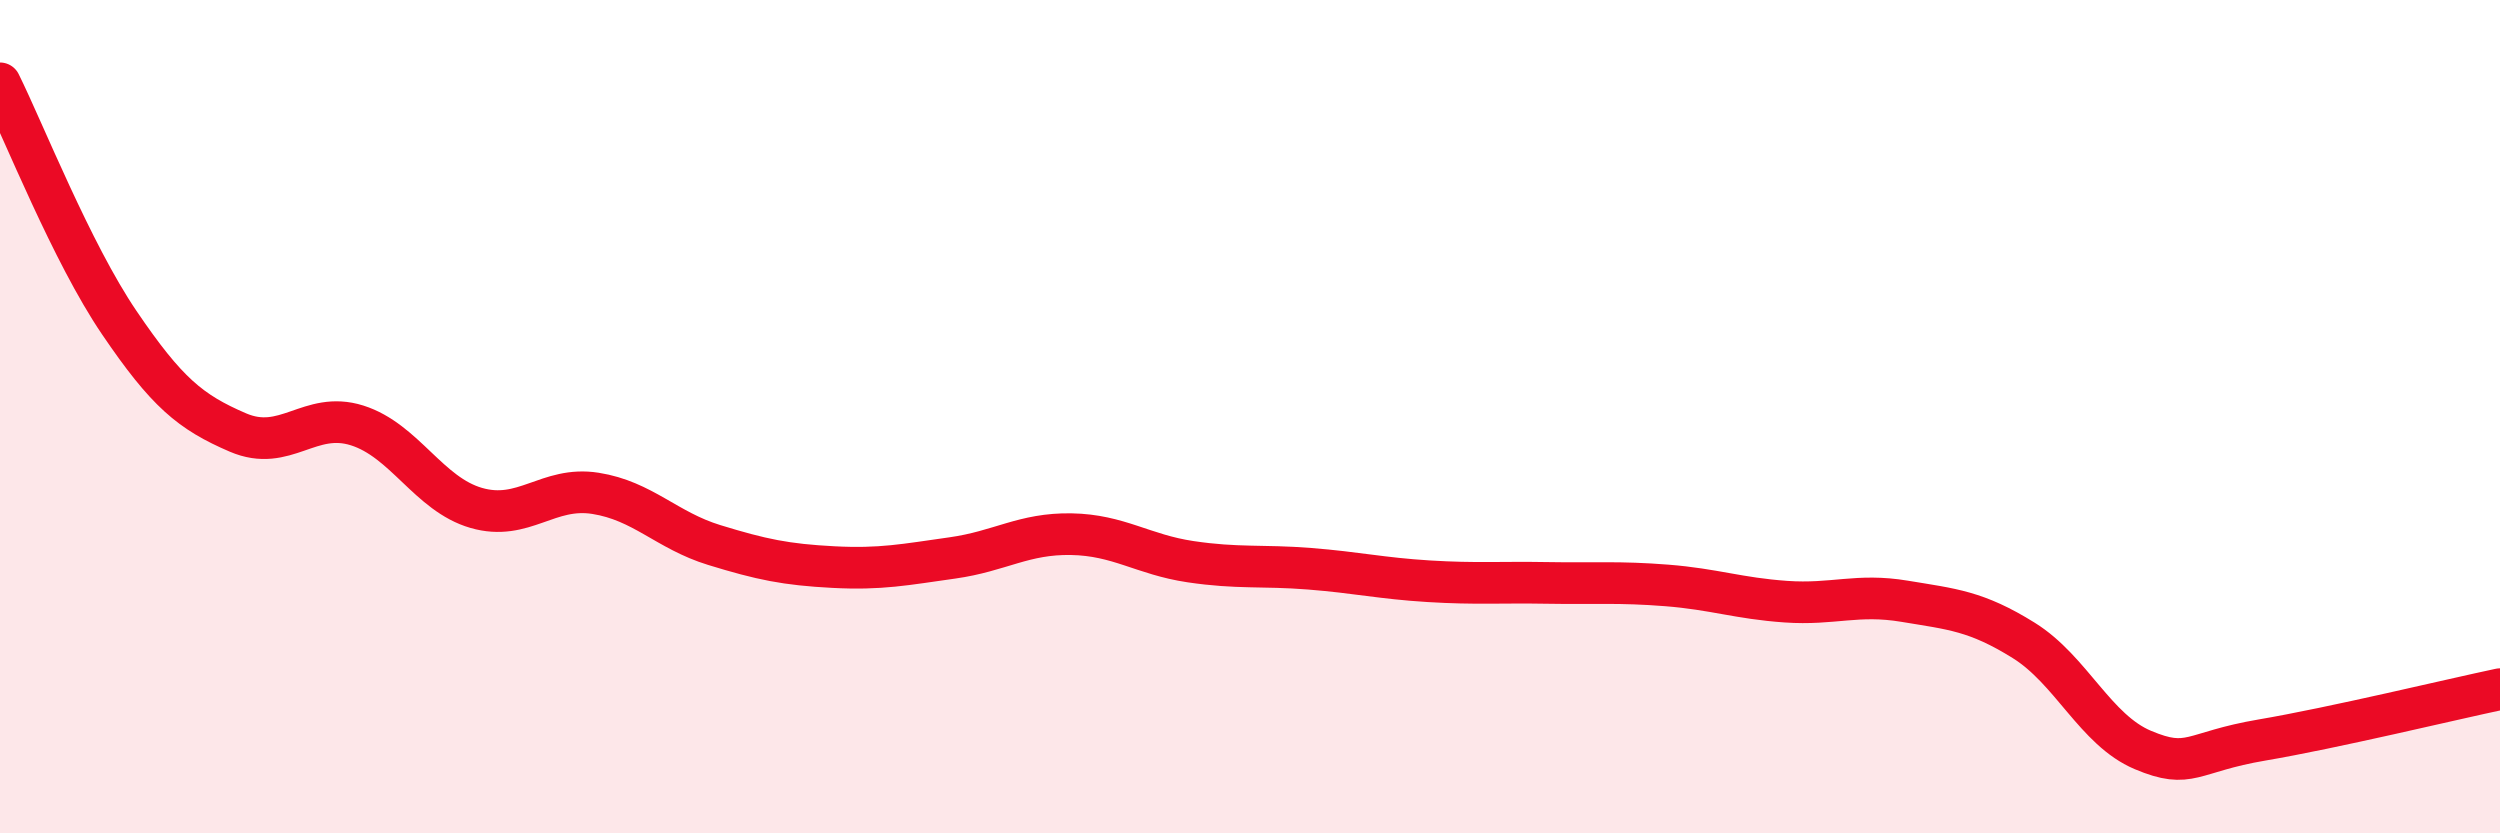
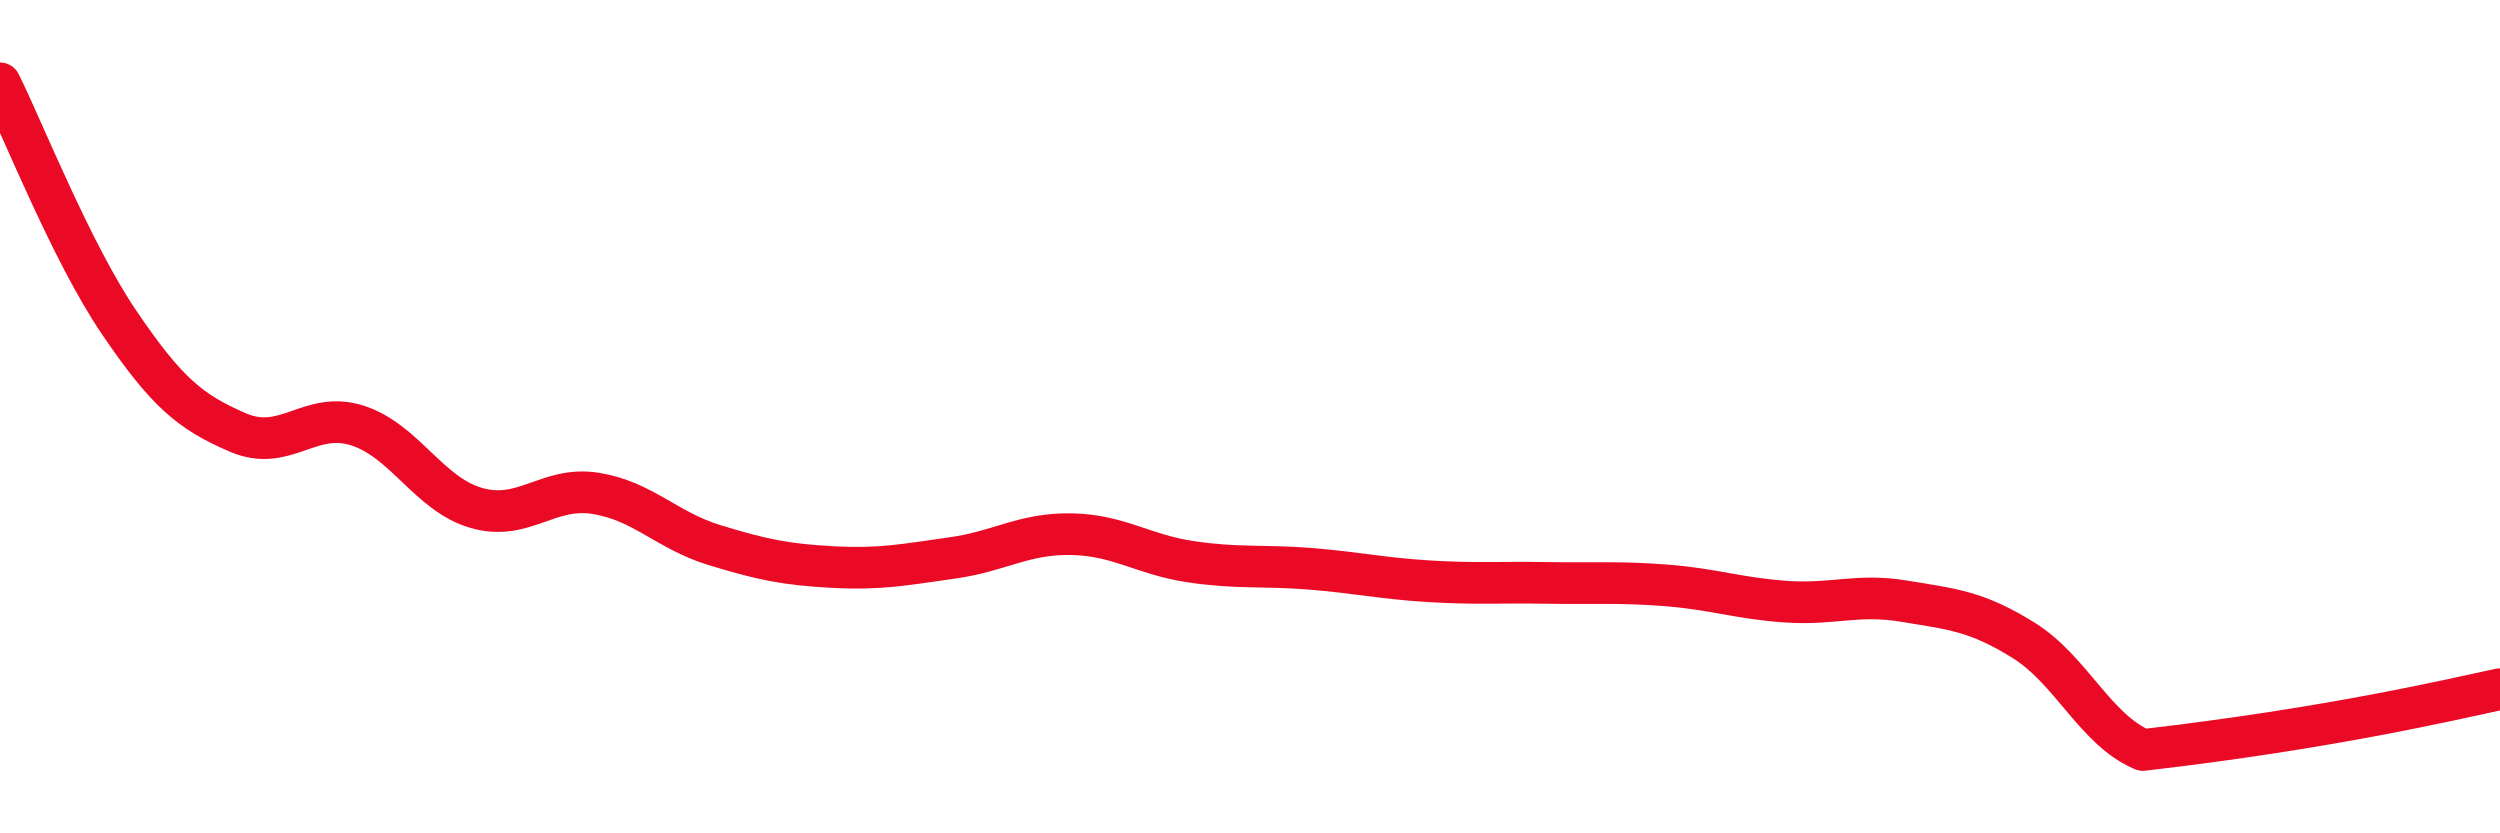
<svg xmlns="http://www.w3.org/2000/svg" width="60" height="20" viewBox="0 0 60 20">
-   <path d="M 0,2 C 0.57,3.15 1.72,6.06 2.86,7.74 C 4,9.42 4.57,9.89 5.71,10.38 C 6.85,10.87 7.43,9.85 8.57,10.21 C 9.71,10.57 10.29,11.86 11.43,12.19 C 12.57,12.52 13.15,11.66 14.29,11.84 C 15.43,12.02 16,12.73 17.14,13.08 C 18.28,13.43 18.86,13.55 20,13.61 C 21.14,13.67 21.72,13.55 22.86,13.39 C 24,13.23 24.57,12.8 25.71,12.82 C 26.85,12.84 27.43,13.31 28.57,13.48 C 29.71,13.65 30.29,13.56 31.43,13.65 C 32.57,13.74 33.15,13.88 34.29,13.95 C 35.43,14.02 36,13.97 37.14,13.99 C 38.28,14.01 38.86,13.96 40,14.05 C 41.14,14.14 41.72,14.36 42.86,14.44 C 44,14.52 44.57,14.24 45.71,14.43 C 46.85,14.62 47.43,14.66 48.57,15.37 C 49.71,16.08 50.29,17.52 51.43,18 C 52.57,18.48 52.58,18.05 54.29,17.76 C 56,17.47 58.86,16.78 60,16.54L60 20L0 20Z" fill="#EB0A25" opacity="0.1" stroke-linecap="round" stroke-linejoin="round" />
-   <path d="M 0,2 C 0.57,3.15 1.72,6.06 2.86,7.74 C 4,9.42 4.57,9.89 5.71,10.38 C 6.85,10.87 7.43,9.85 8.57,10.21 C 9.71,10.57 10.29,11.86 11.43,12.19 C 12.57,12.52 13.15,11.66 14.29,11.84 C 15.43,12.02 16,12.73 17.14,13.08 C 18.28,13.43 18.86,13.55 20,13.61 C 21.14,13.67 21.72,13.55 22.86,13.39 C 24,13.23 24.57,12.8 25.71,12.82 C 26.85,12.84 27.43,13.31 28.57,13.48 C 29.71,13.65 30.29,13.56 31.43,13.65 C 32.57,13.74 33.15,13.88 34.29,13.95 C 35.43,14.02 36,13.97 37.14,13.99 C 38.28,14.01 38.86,13.96 40,14.05 C 41.14,14.14 41.72,14.36 42.86,14.44 C 44,14.52 44.57,14.24 45.71,14.43 C 46.85,14.62 47.43,14.66 48.57,15.37 C 49.71,16.08 50.29,17.52 51.43,18 C 52.57,18.48 52.58,18.05 54.29,17.76 C 56,17.47 58.86,16.78 60,16.54" stroke="#EB0A25" stroke-width="1" fill="none" stroke-linecap="round" stroke-linejoin="round" />
+   <path d="M 0,2 C 0.57,3.15 1.72,6.06 2.86,7.74 C 4,9.42 4.57,9.89 5.71,10.38 C 6.85,10.87 7.43,9.85 8.57,10.21 C 9.71,10.57 10.29,11.86 11.43,12.19 C 12.57,12.52 13.15,11.66 14.29,11.84 C 15.43,12.02 16,12.73 17.14,13.08 C 18.28,13.43 18.86,13.55 20,13.61 C 21.14,13.67 21.72,13.55 22.86,13.39 C 24,13.23 24.57,12.8 25.71,12.82 C 26.85,12.84 27.43,13.31 28.57,13.48 C 29.71,13.65 30.29,13.56 31.43,13.65 C 32.57,13.74 33.15,13.88 34.29,13.95 C 35.43,14.02 36,13.97 37.14,13.99 C 38.28,14.01 38.86,13.96 40,14.05 C 41.14,14.14 41.72,14.36 42.86,14.44 C 44,14.52 44.57,14.24 45.71,14.43 C 46.85,14.62 47.43,14.66 48.57,15.37 C 49.71,16.08 50.29,17.52 51.43,18 C 56,17.47 58.86,16.78 60,16.54" stroke="#EB0A25" stroke-width="1" fill="none" stroke-linecap="round" stroke-linejoin="round" />
</svg>